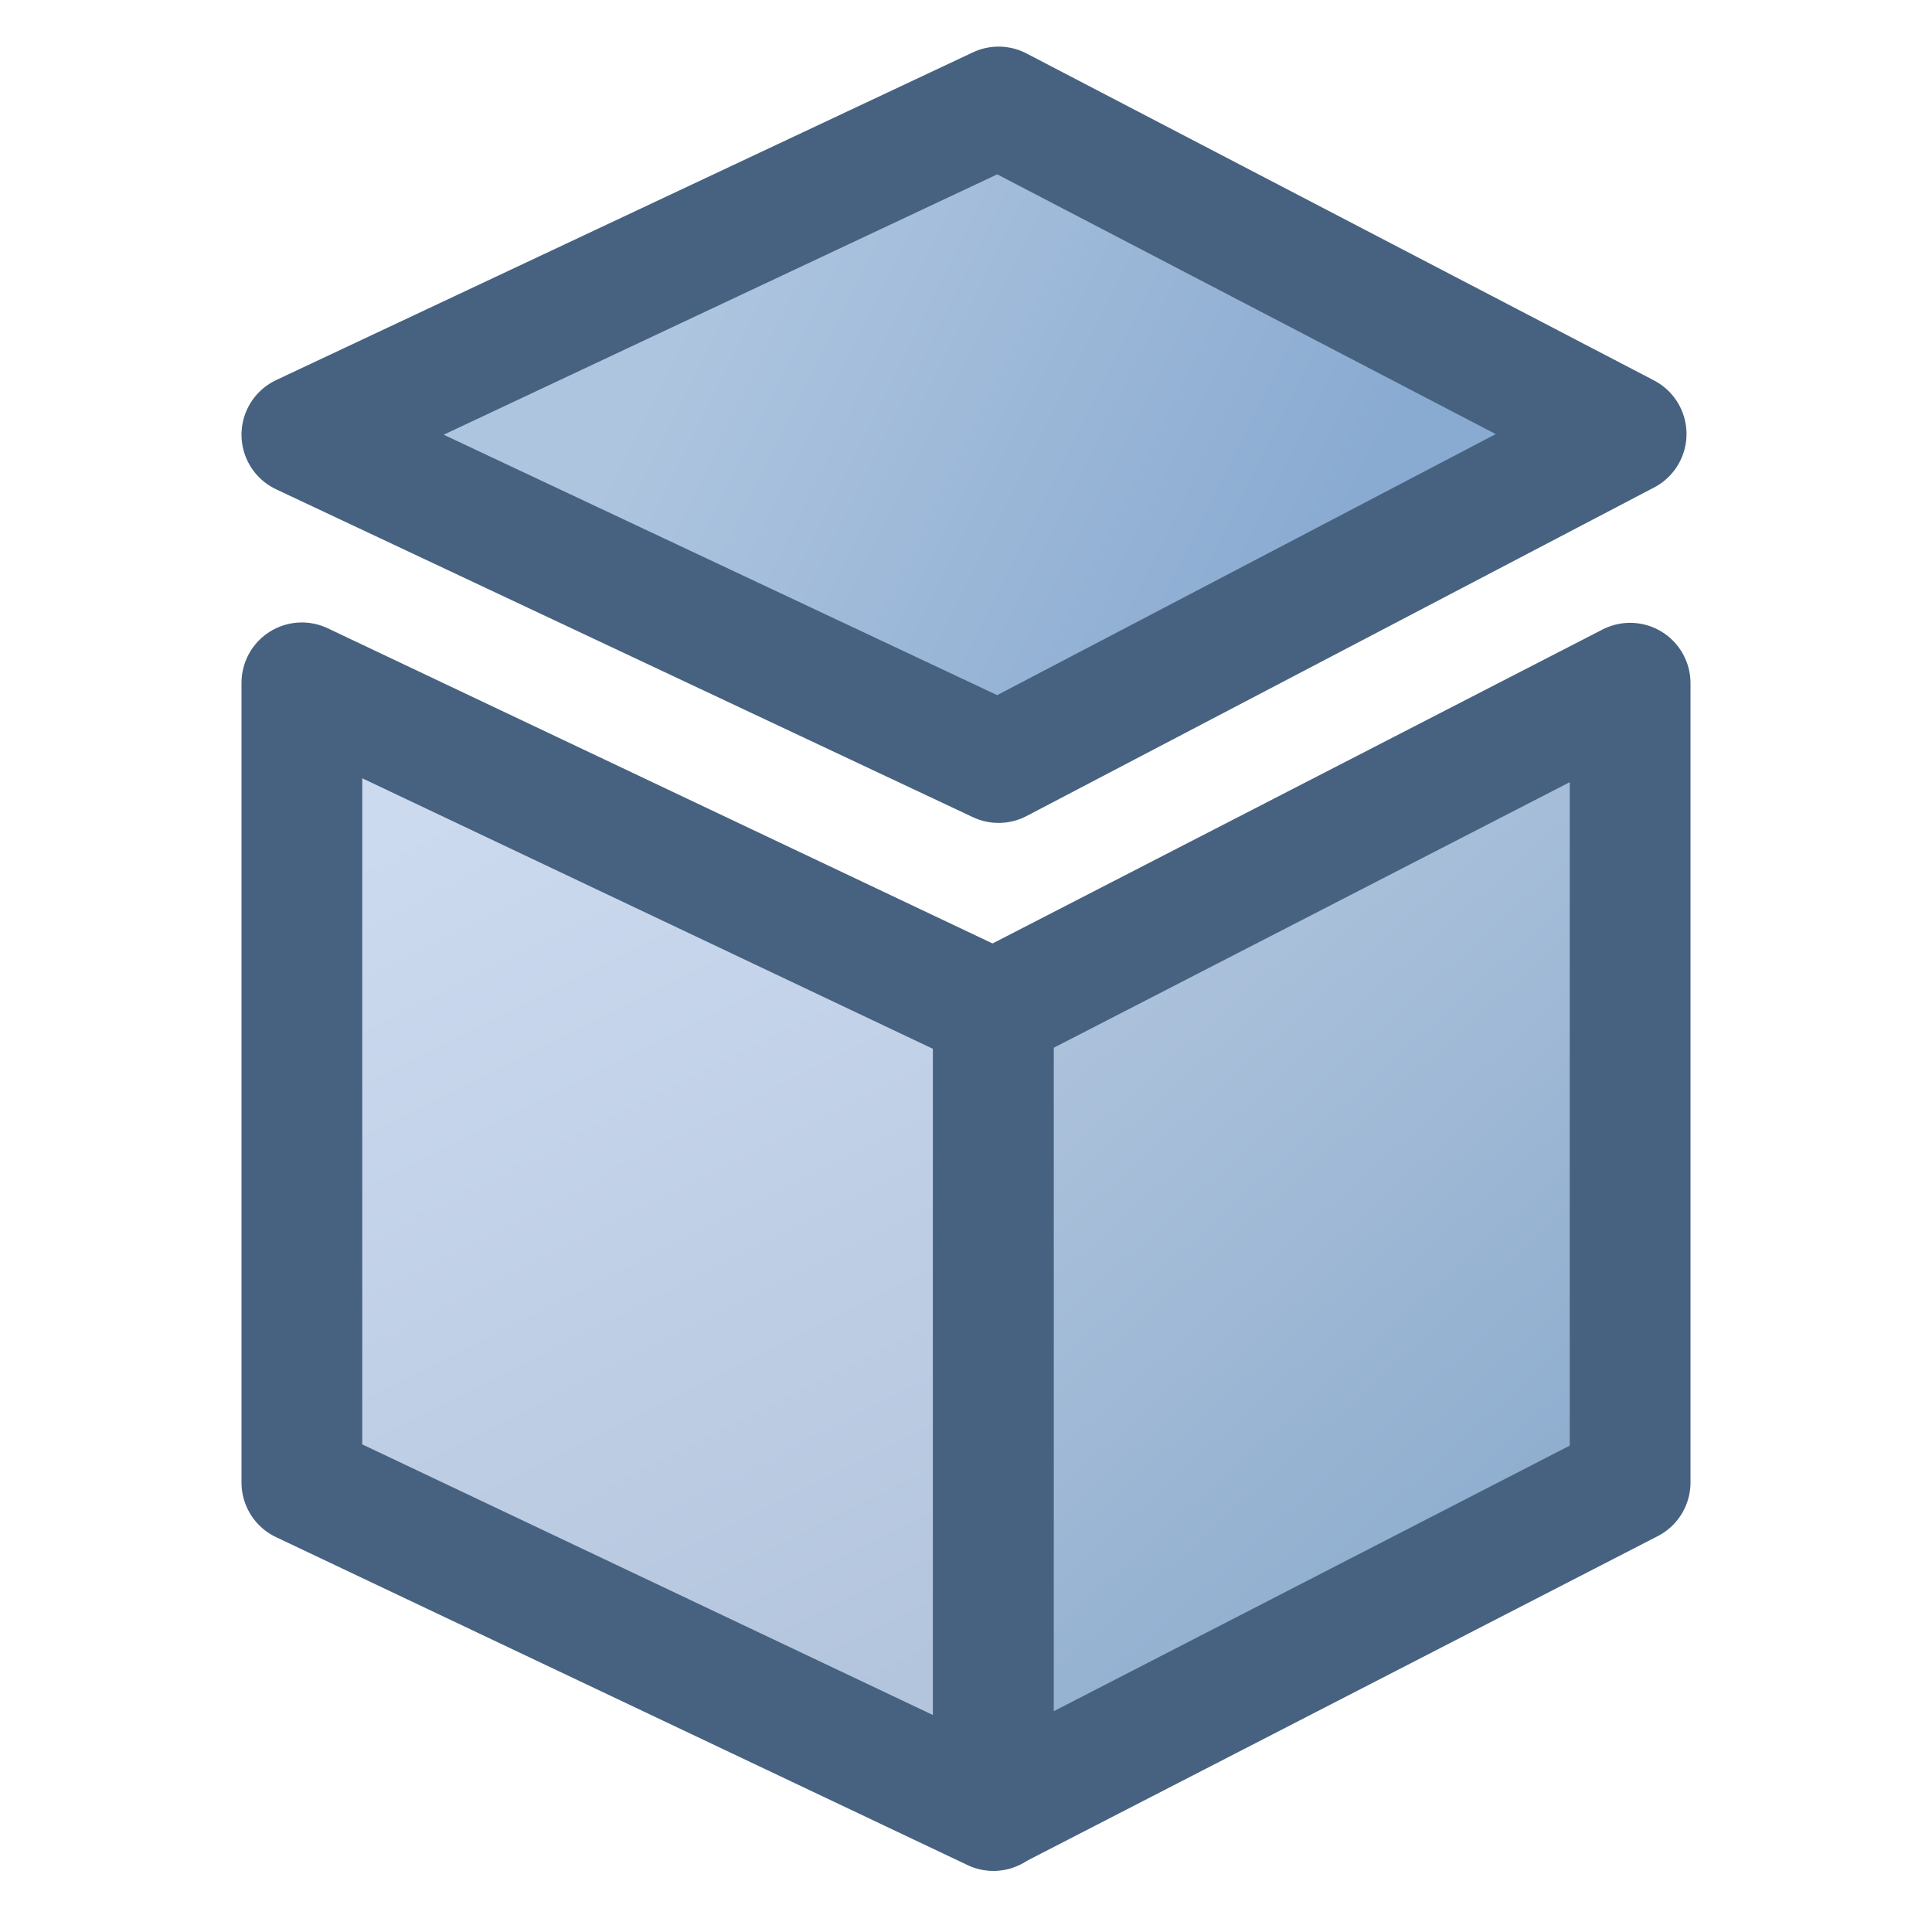
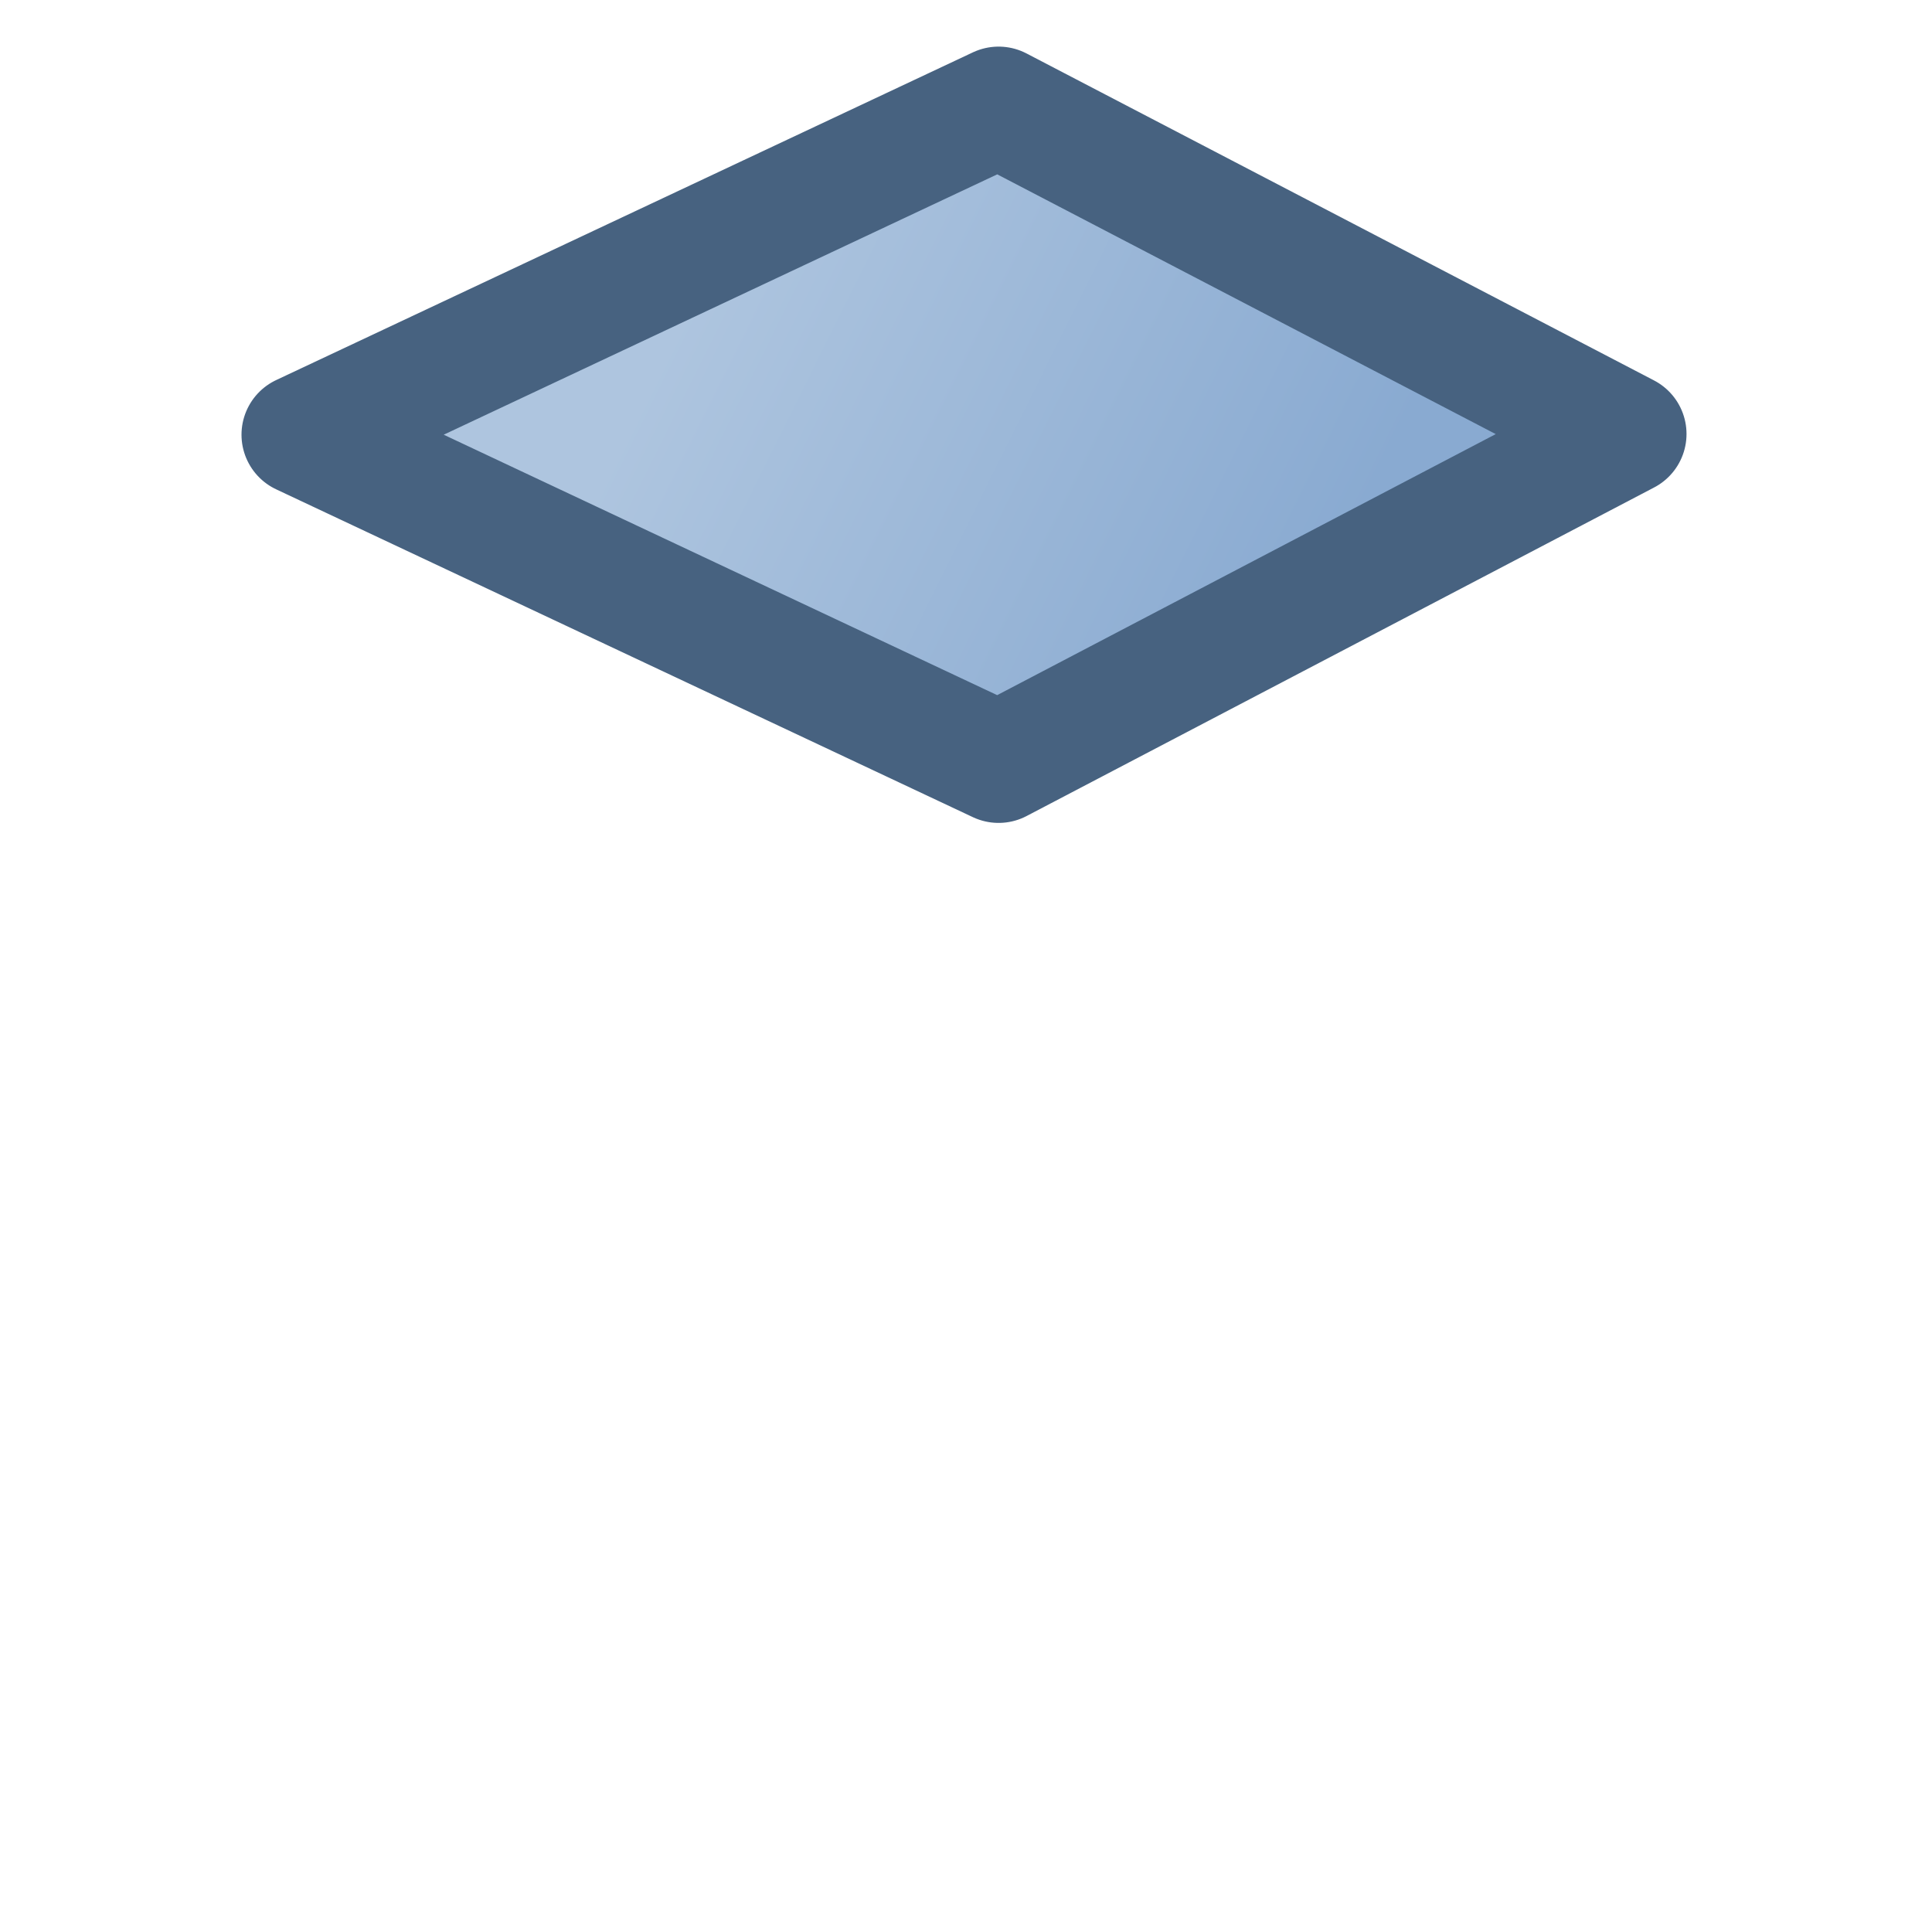
<svg xmlns="http://www.w3.org/2000/svg" xmlns:xlink="http://www.w3.org/1999/xlink" xml:space="preserve" width="16" height="16">
  <defs>
    <linearGradient id="c">
      <stop offset="0" style="stop-color:#ccdaef;stop-opacity:1" />
      <stop offset="1" style="stop-color:#b3c5dd;stop-opacity:1" />
    </linearGradient>
    <linearGradient id="b">
      <stop offset="0" style="stop-color:#aec3dc;stop-opacity:1" />
      <stop offset="1" style="stop-color:#8babcd;stop-opacity:1" />
    </linearGradient>
    <linearGradient id="a">
      <stop offset="0" style="stop-color:#aec5df;stop-opacity:1" />
      <stop offset="1" style="stop-color:#89aad1;stop-opacity:1" />
    </linearGradient>
    <linearGradient xlink:href="#a" id="e" x1="8.902" x2="16.818" y1="3.485" y2="7.418" gradientTransform="matrix(.655 0 0 .655 .038 -.13)" gradientUnits="userSpaceOnUse" />
    <linearGradient xlink:href="#b" id="f" x1="13.27" x2="19.883" y1="11.905" y2="19.25" gradientTransform="matrix(.655 0 0 .655 .038 .435)" gradientUnits="userSpaceOnUse" />
    <linearGradient xlink:href="#c" id="d" x1="5.611" x2="11.21" y1="9.511" y2="20.659" gradientTransform="matrix(.655 0 0 .655 .038 .435)" gradientUnits="userSpaceOnUse" />
  </defs>
-   <path d="M2.5 5.655v6.623l5.727 2.716V8.37Z" style="fill:url(#d);fill-opacity:1;stroke:#476280;stroke-width:1;stroke-linejoin:round;stroke-dasharray:none;stroke-opacity:1" />
  <path d="M8.27.886 2.5 3.6l5.77 2.715 5.197-2.721Z" style="fill:url(#e);fill-opacity:1;stroke:#476280;stroke-width:1;stroke-linecap:round;stroke-linejoin:round;stroke-dasharray:none;stroke-opacity:1" />
-   <path d="M13.5 5.658v6.619l-5.273 2.714V8.372Z" style="fill:url(#f);fill-opacity:1;stroke:#476280;stroke-width:1;stroke-linejoin:round;stroke-dasharray:none;stroke-opacity:1" />
</svg>